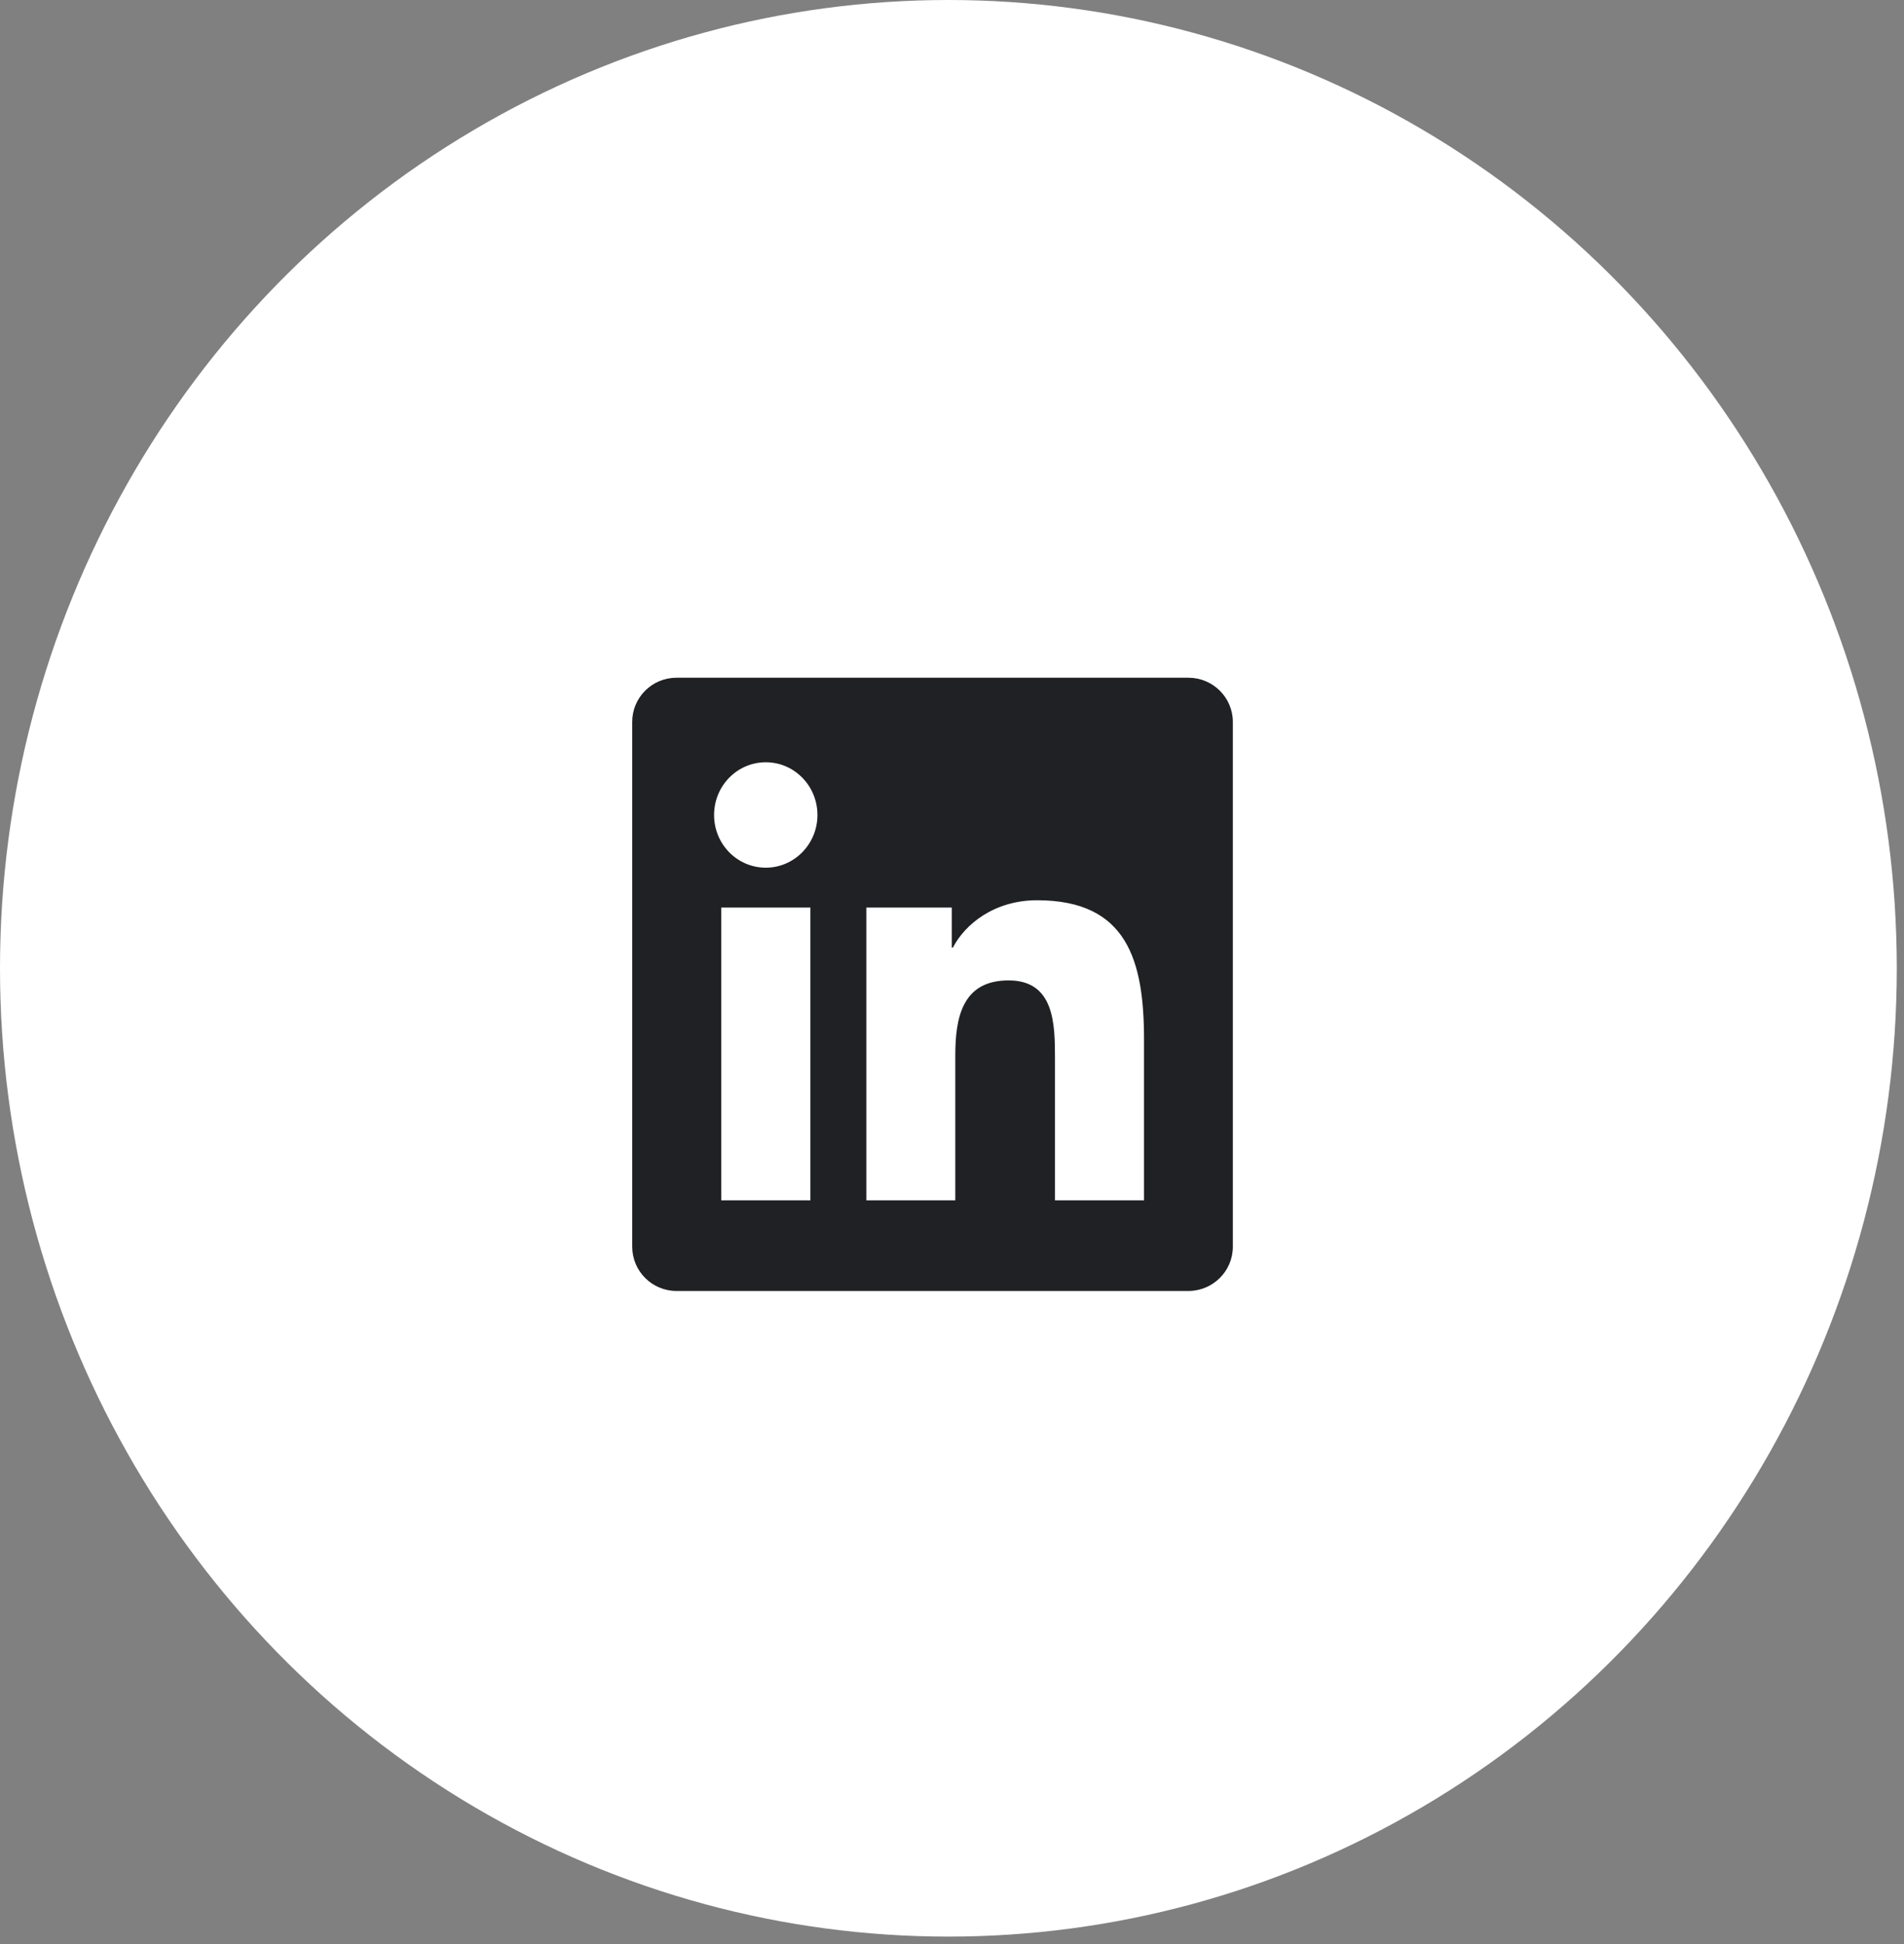
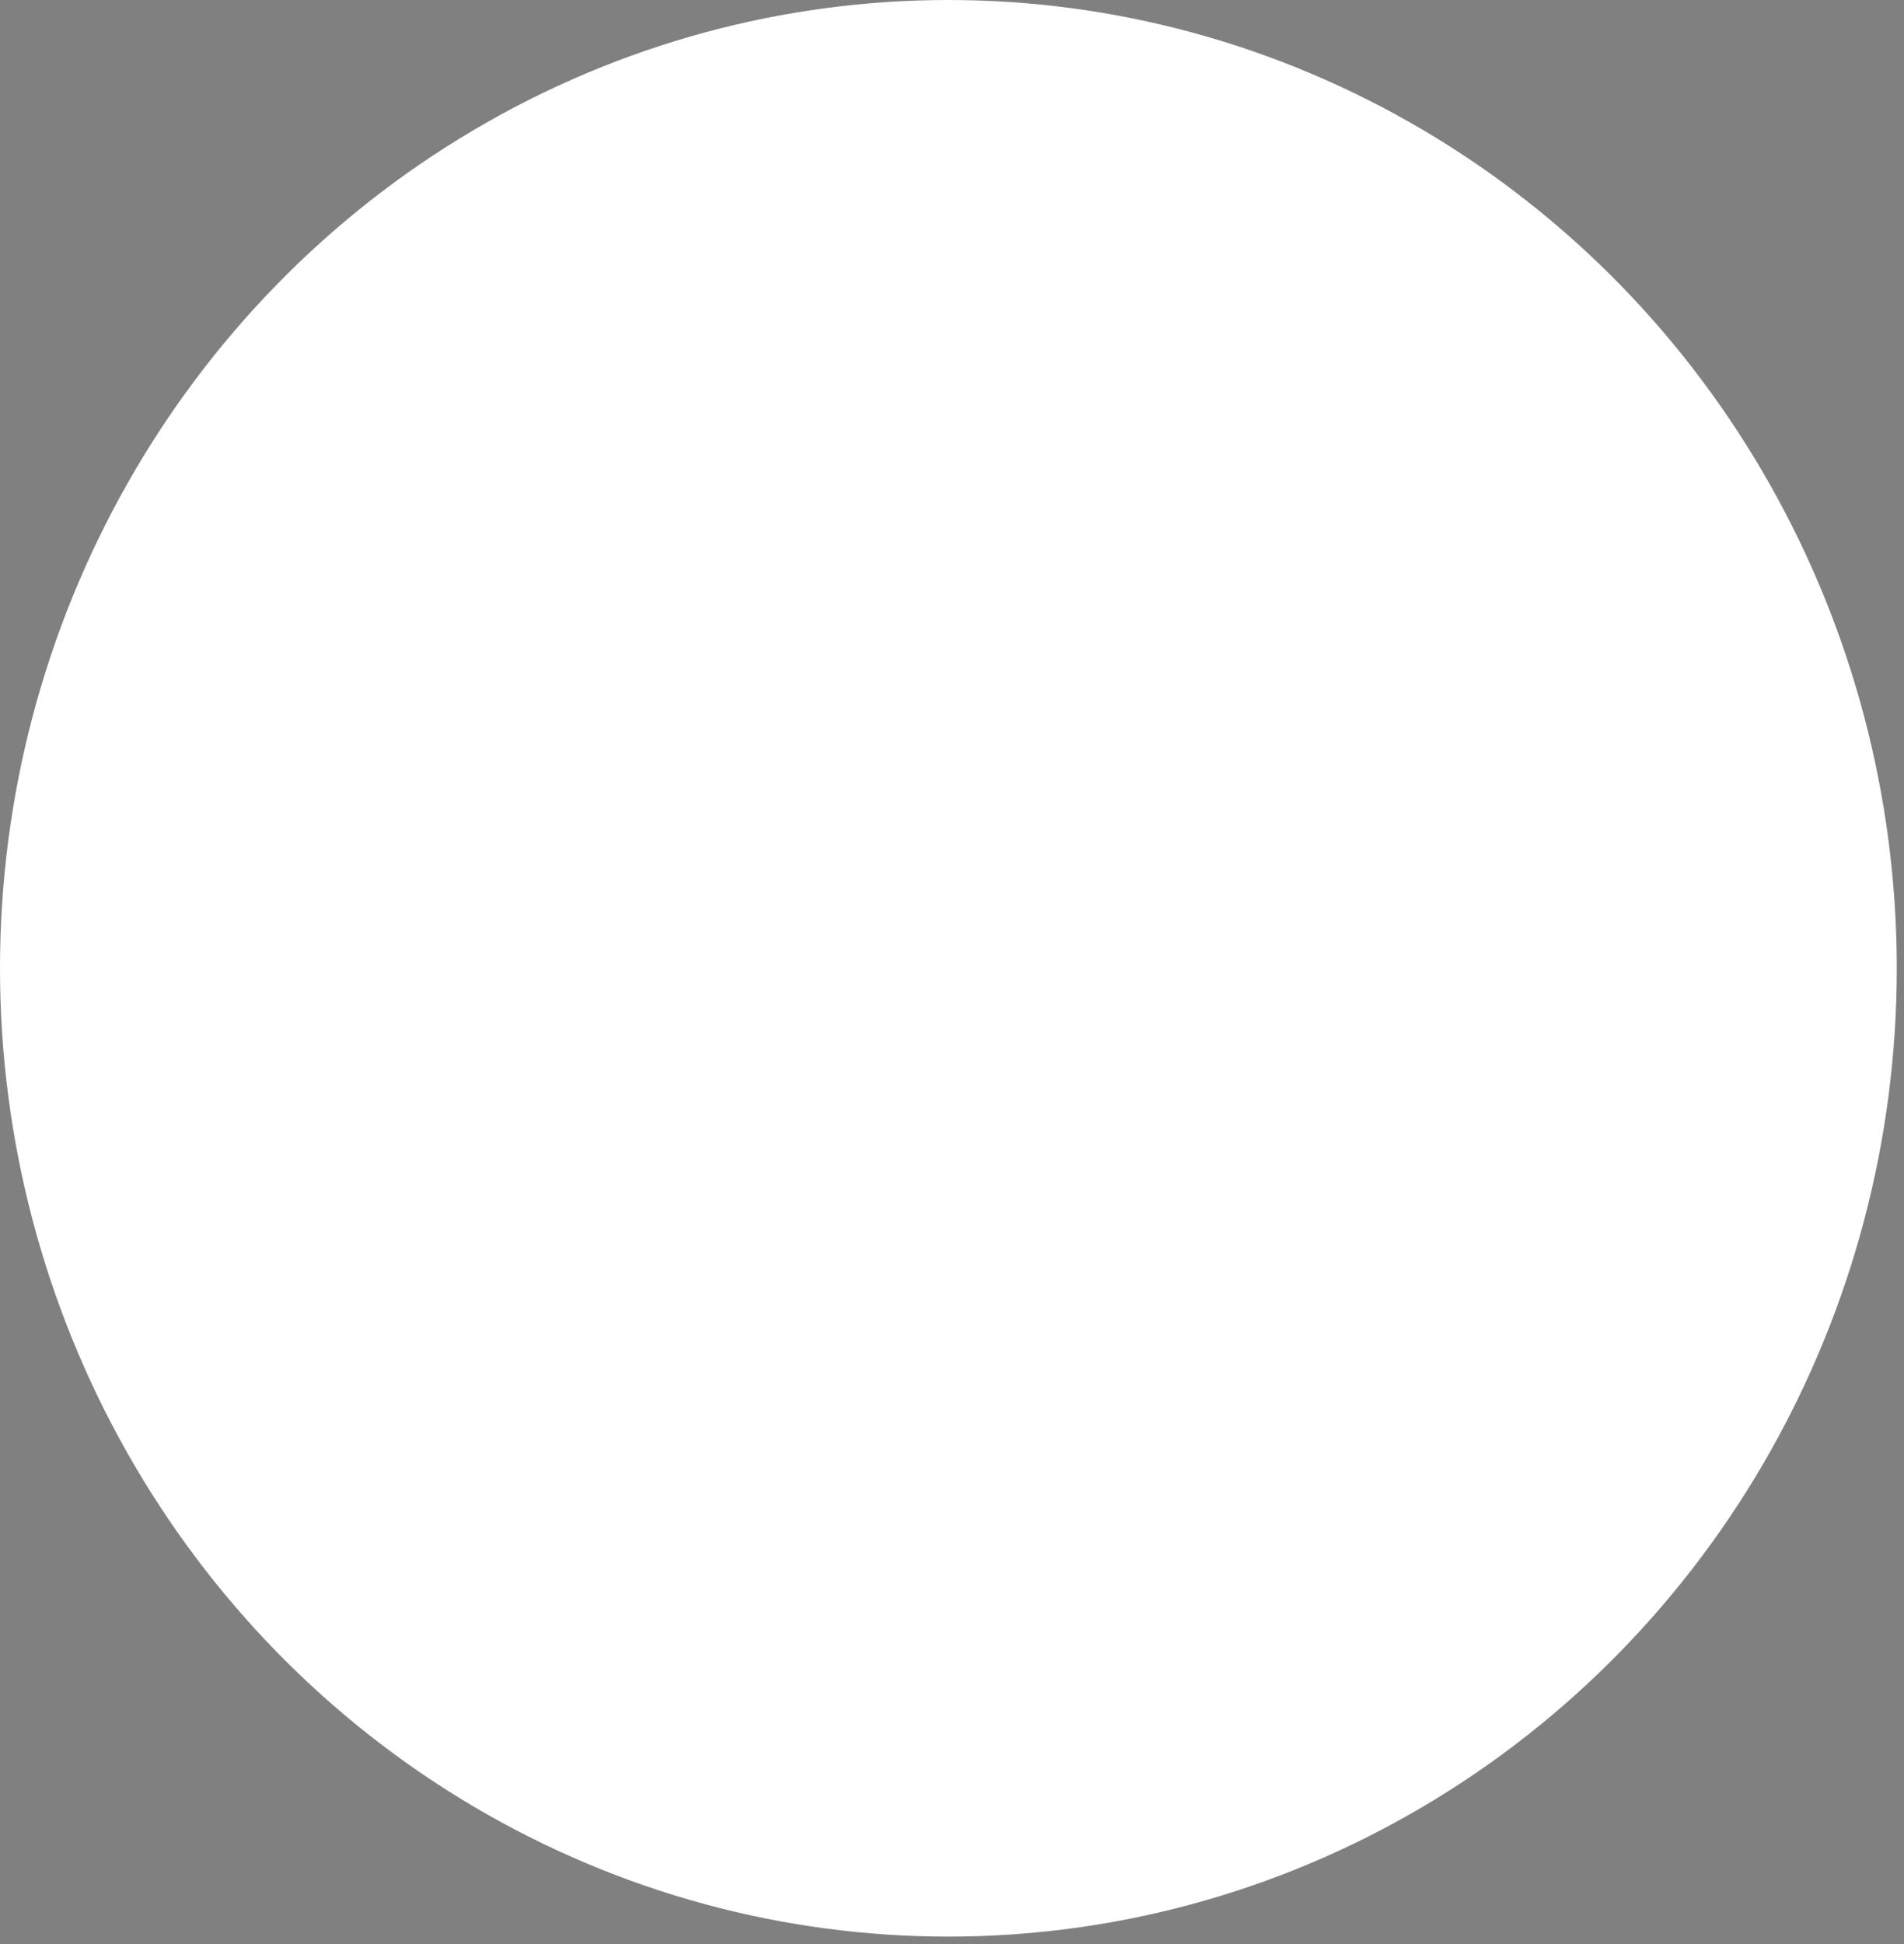
<svg xmlns="http://www.w3.org/2000/svg" width="48" height="49" viewBox="0 0 48 49" fill="none">
  <rect x="0" y="0" width="48" height="49" fill="#808080" stroke="none" />
  <ellipse cx="23.909" cy="24.406" rx="23.909" ry="24.406" fill="white" />
  <g clip-path="url(#clip0_1697_4561)">
    <path d="M29.959 17.082H17.055C16.437 17.082 15.938 17.58 15.938 18.196V31.422C15.938 32.038 16.437 32.539 17.055 32.539H29.959C30.577 32.539 31.08 32.038 31.08 31.425V18.196C31.08 17.58 30.577 17.082 29.959 17.082ZM20.43 30.254H18.182V22.875H20.43V30.254ZM19.306 21.87C18.584 21.87 18.002 21.276 18.002 20.542C18.002 19.808 18.584 19.213 19.306 19.213C20.025 19.213 20.608 19.808 20.608 20.542C20.608 21.272 20.025 21.87 19.306 21.87ZM28.841 30.254H26.596V26.667C26.596 25.813 26.582 24.711 25.428 24.711C24.26 24.711 24.083 25.644 24.083 26.607V30.254H21.841V22.875H23.994V23.884H24.023C24.322 23.304 25.056 22.691 26.147 22.691C28.421 22.691 28.841 24.219 28.841 26.206V30.254Z" fill="#1F2124" />
  </g>
  <defs>
    <clipPath id="clip0_1697_4561">
-       <rect width="15.143" height="15.457" fill="white" transform="translate(15.938 17.082)" />
-     </clipPath>
+       </clipPath>
  </defs>
</svg>